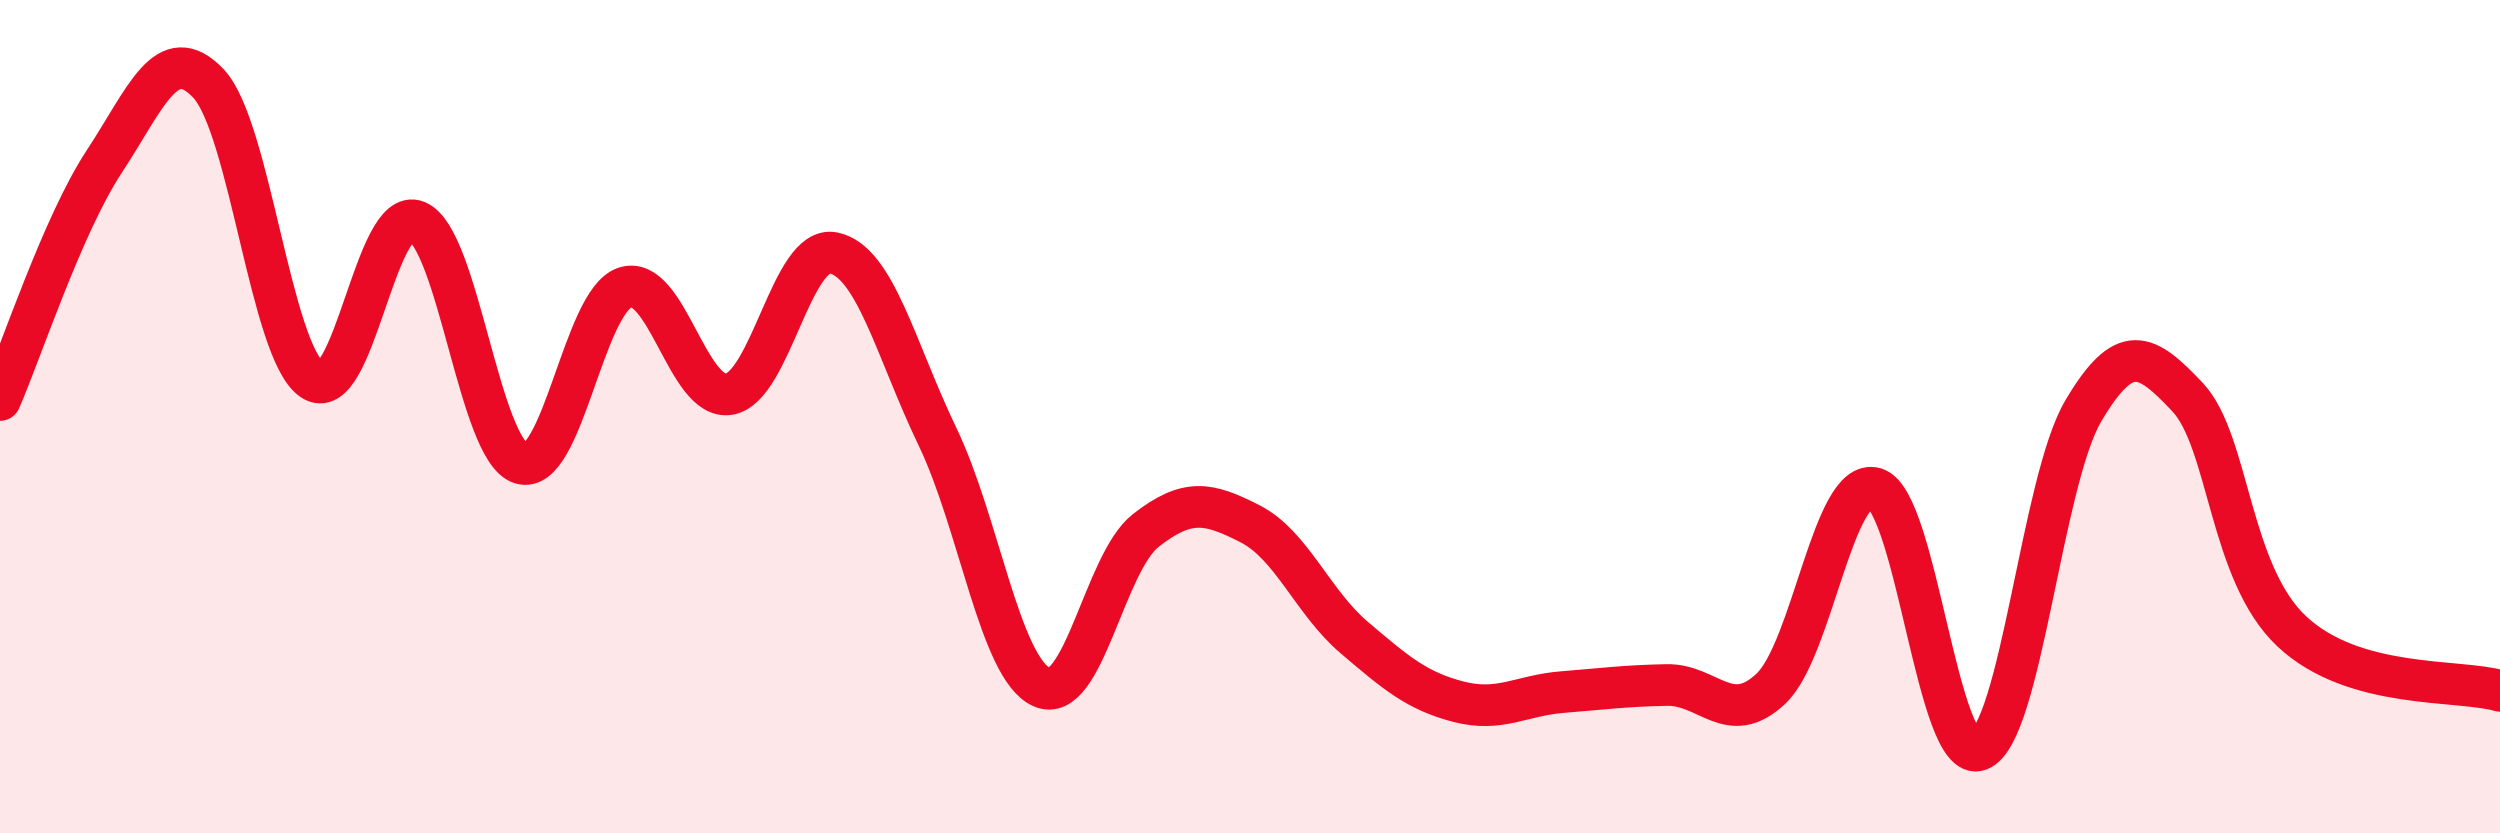
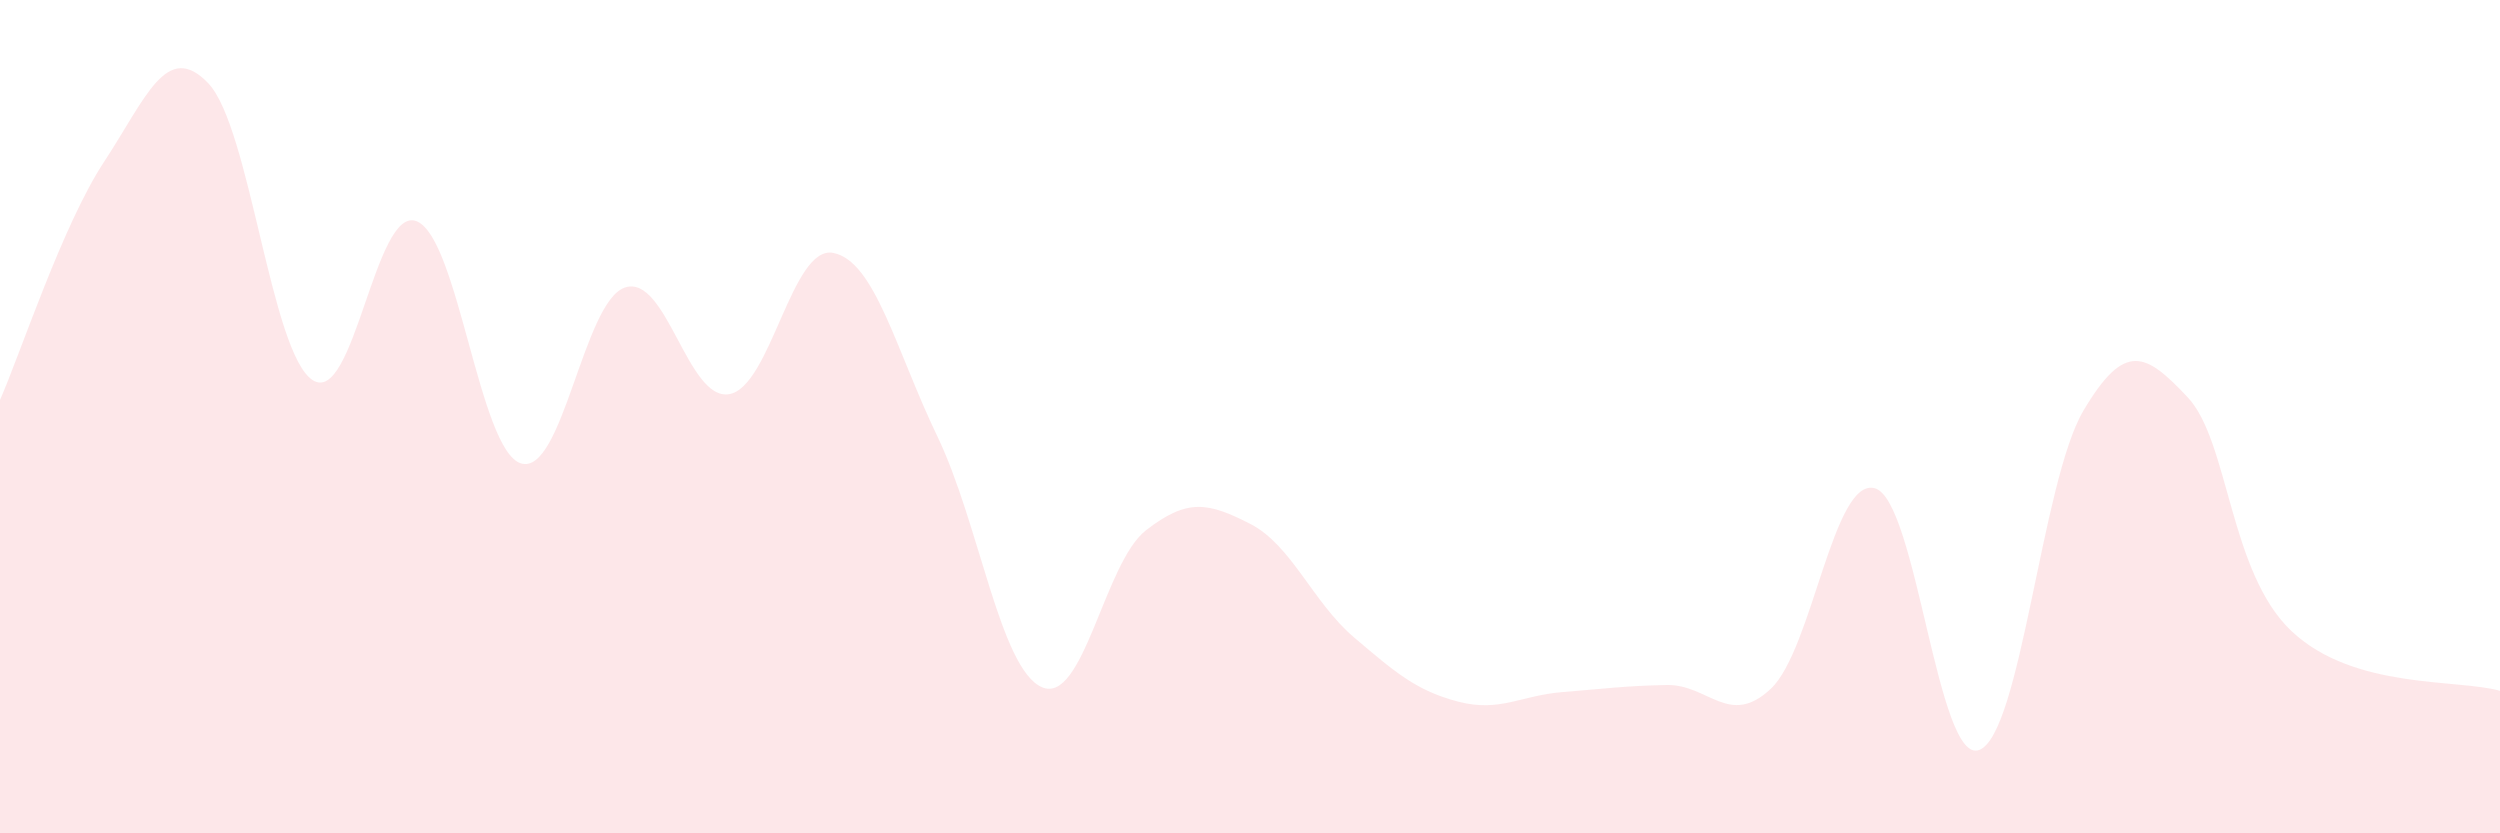
<svg xmlns="http://www.w3.org/2000/svg" width="60" height="20" viewBox="0 0 60 20">
  <path d="M 0,9.6 C 0.5,8.46 1.5,5.4 2.5,3.88 C 3.5,2.36 4,0.95 5,2 C 6,3.05 6.5,8.46 7.5,9.12 C 8.5,9.78 9,4.91 10,5.31 C 11,5.71 11.5,10.8 12.5,11.12 C 13.5,11.44 14,7.23 15,6.9 C 16,6.57 16.5,9.63 17.5,9.46 C 18.5,9.29 19,5.87 20,6.07 C 21,6.27 21.5,8.4 22.5,10.48 C 23.5,12.56 24,16.04 25,16.49 C 26,16.94 26.5,13.51 27.5,12.73 C 28.5,11.95 29,12.06 30,12.57 C 31,13.08 31.5,14.45 32.5,15.3 C 33.5,16.15 34,16.58 35,16.84 C 36,17.1 36.5,16.69 37.5,16.61 C 38.5,16.53 39,16.46 40,16.44 C 41,16.42 41.5,17.47 42.5,16.53 C 43.5,15.59 44,11.43 45,11.72 C 46,12.01 46.5,18.37 47.5,18 C 48.5,17.63 49,11.55 50,9.86 C 51,8.17 51.5,8.47 52.5,9.53 C 53.5,10.59 53.5,13.74 55,15.15 C 56.5,16.56 59,16.29 60,16.58L60 20L0 20Z" fill="#EB0A25" opacity="0.1" stroke-linecap="round" stroke-linejoin="round" />
-   <path d="M 0,9.6 C 0.5,8.46 1.5,5.4 2.5,3.88 C 3.5,2.36 4,0.95 5,2 C 6,3.05 6.5,8.46 7.5,9.12 C 8.5,9.78 9,4.91 10,5.31 C 11,5.71 11.5,10.8 12.5,11.12 C 13.5,11.44 14,7.23 15,6.9 C 16,6.57 16.5,9.63 17.5,9.46 C 18.5,9.29 19,5.87 20,6.07 C 21,6.27 21.5,8.4 22.5,10.48 C 23.5,12.56 24,16.04 25,16.49 C 26,16.94 26.5,13.51 27.5,12.73 C 28.5,11.95 29,12.06 30,12.57 C 31,13.08 31.5,14.45 32.5,15.3 C 33.5,16.15 34,16.58 35,16.84 C 36,17.1 36.5,16.69 37.5,16.61 C 38.5,16.53 39,16.46 40,16.44 C 41,16.42 41.5,17.47 42.5,16.53 C 43.5,15.59 44,11.43 45,11.72 C 46,12.01 46.5,18.37 47.5,18 C 48.5,17.63 49,11.55 50,9.86 C 51,8.17 51.5,8.47 52.5,9.53 C 53.5,10.59 53.5,13.74 55,15.15 C 56.5,16.56 59,16.29 60,16.58" stroke="#EB0A25" stroke-width="1" fill="none" stroke-linecap="round" stroke-linejoin="round" />
</svg>